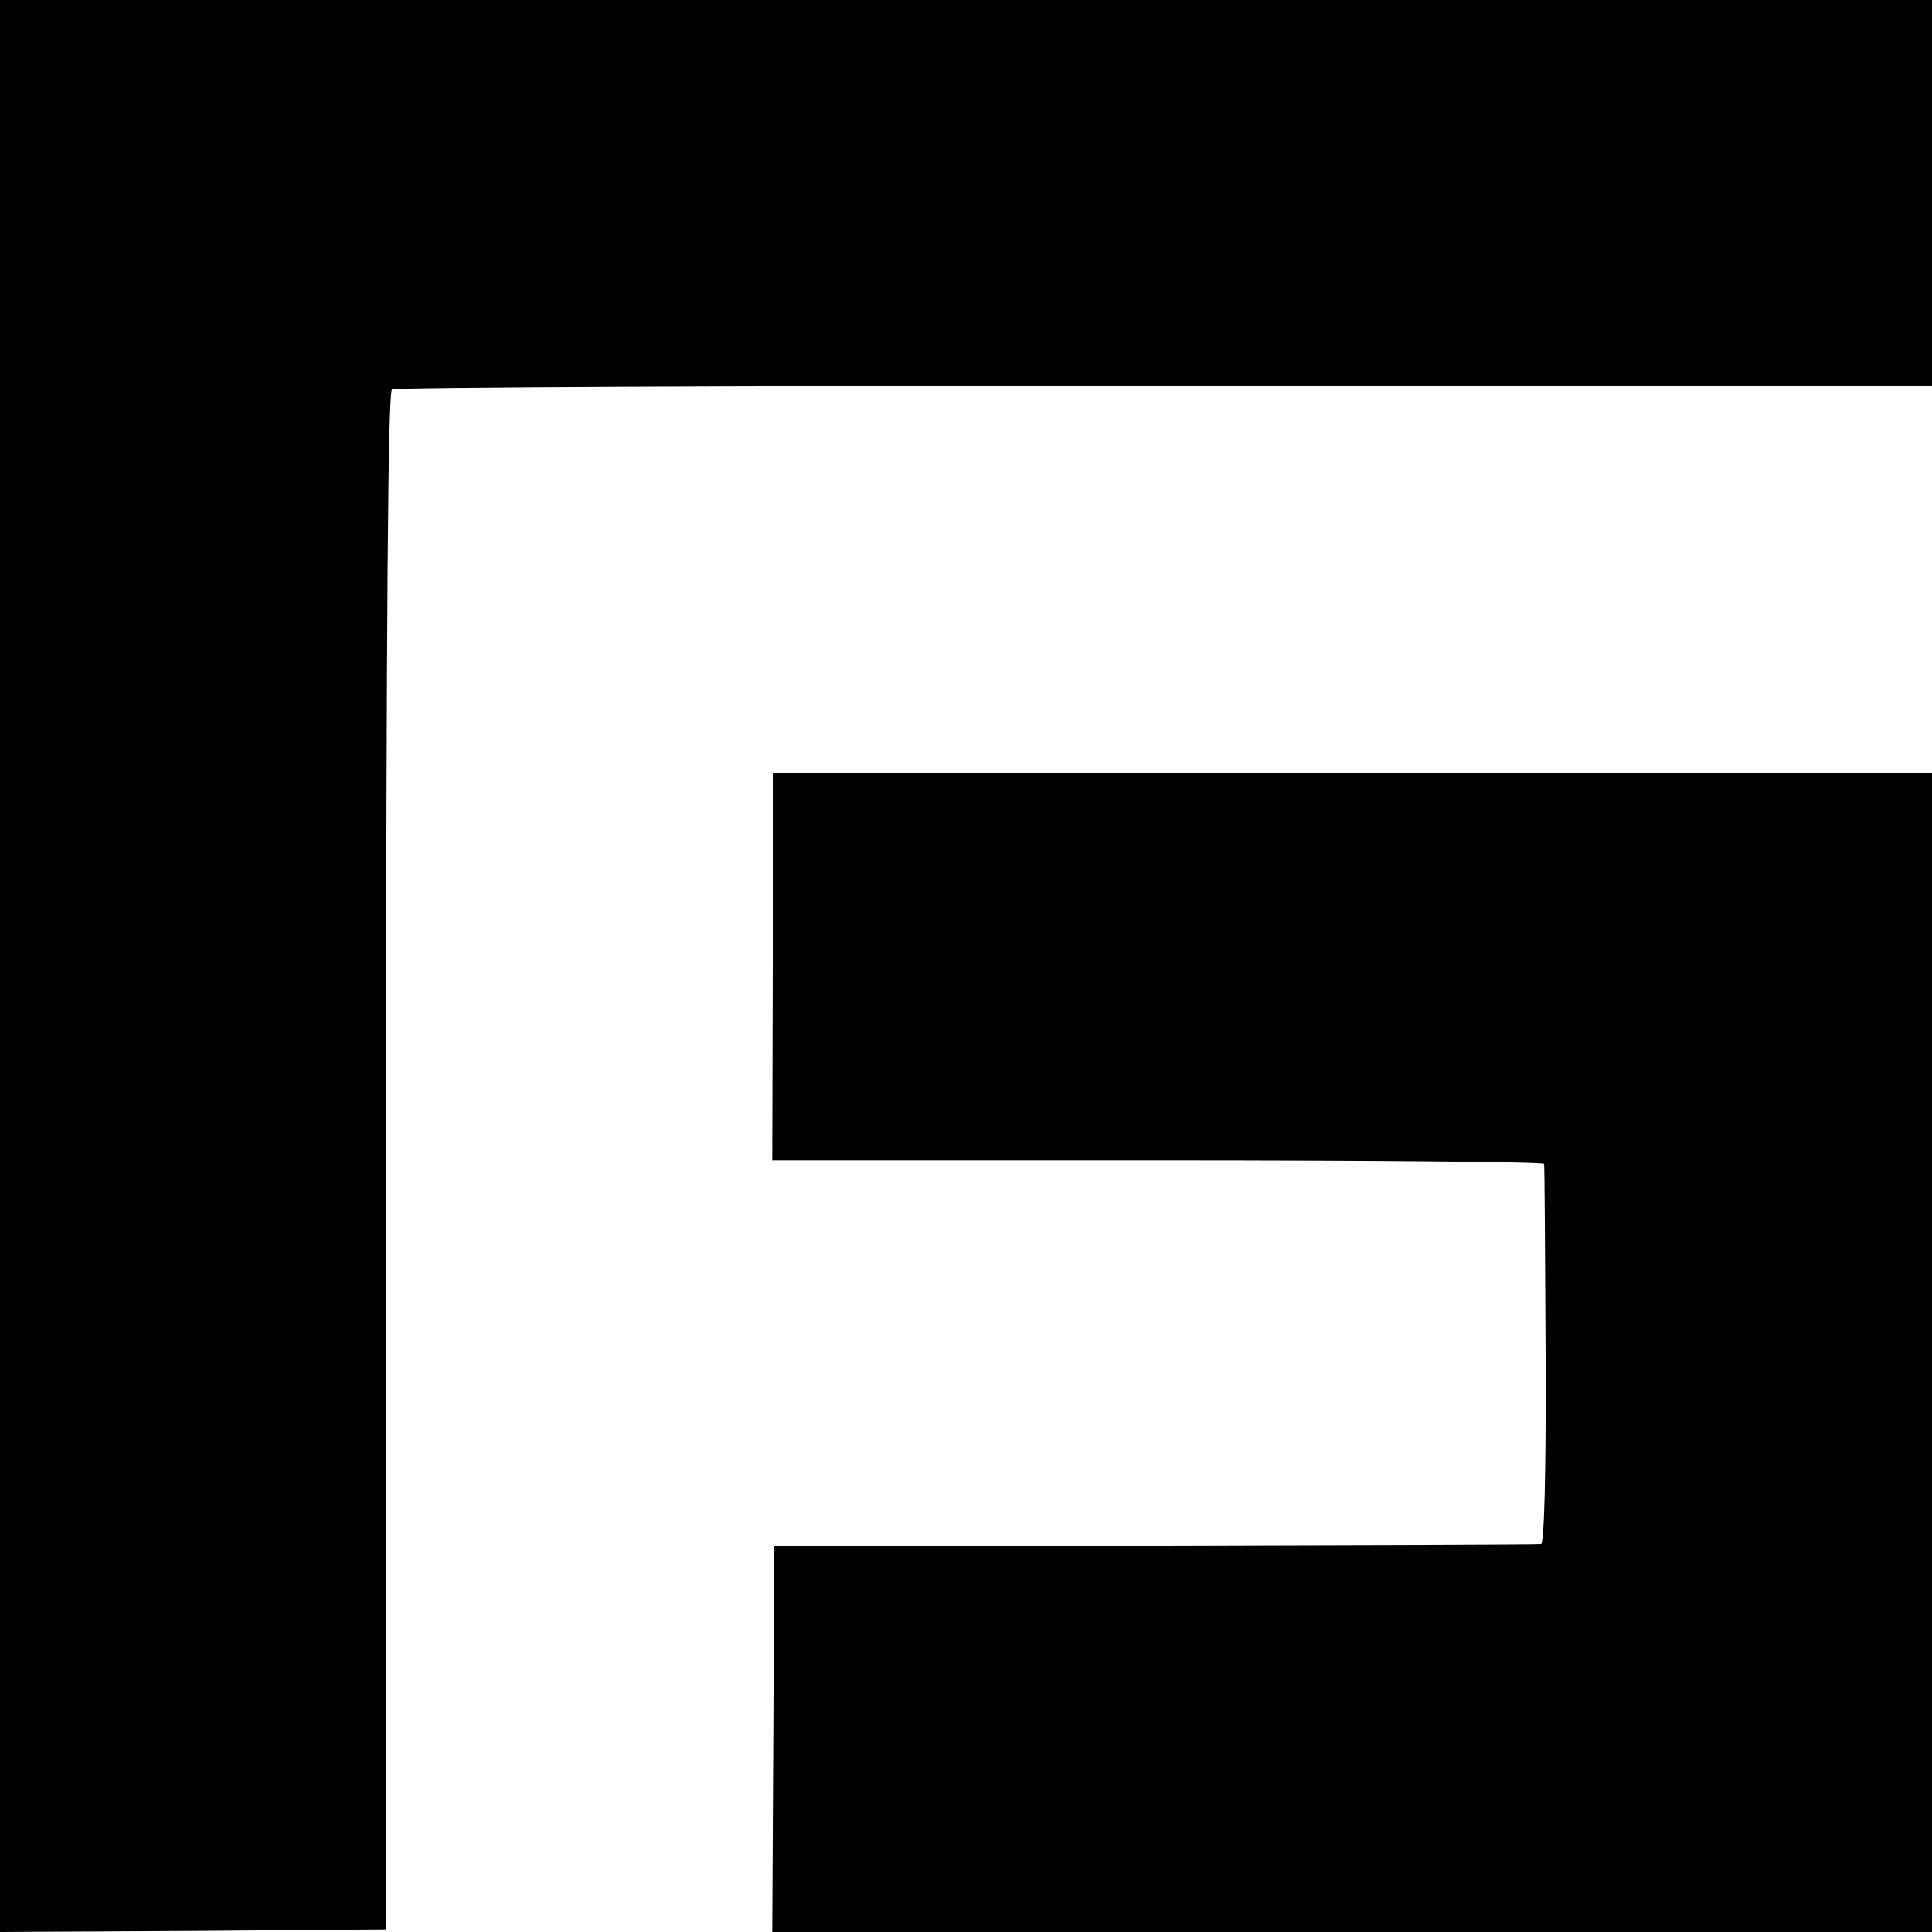
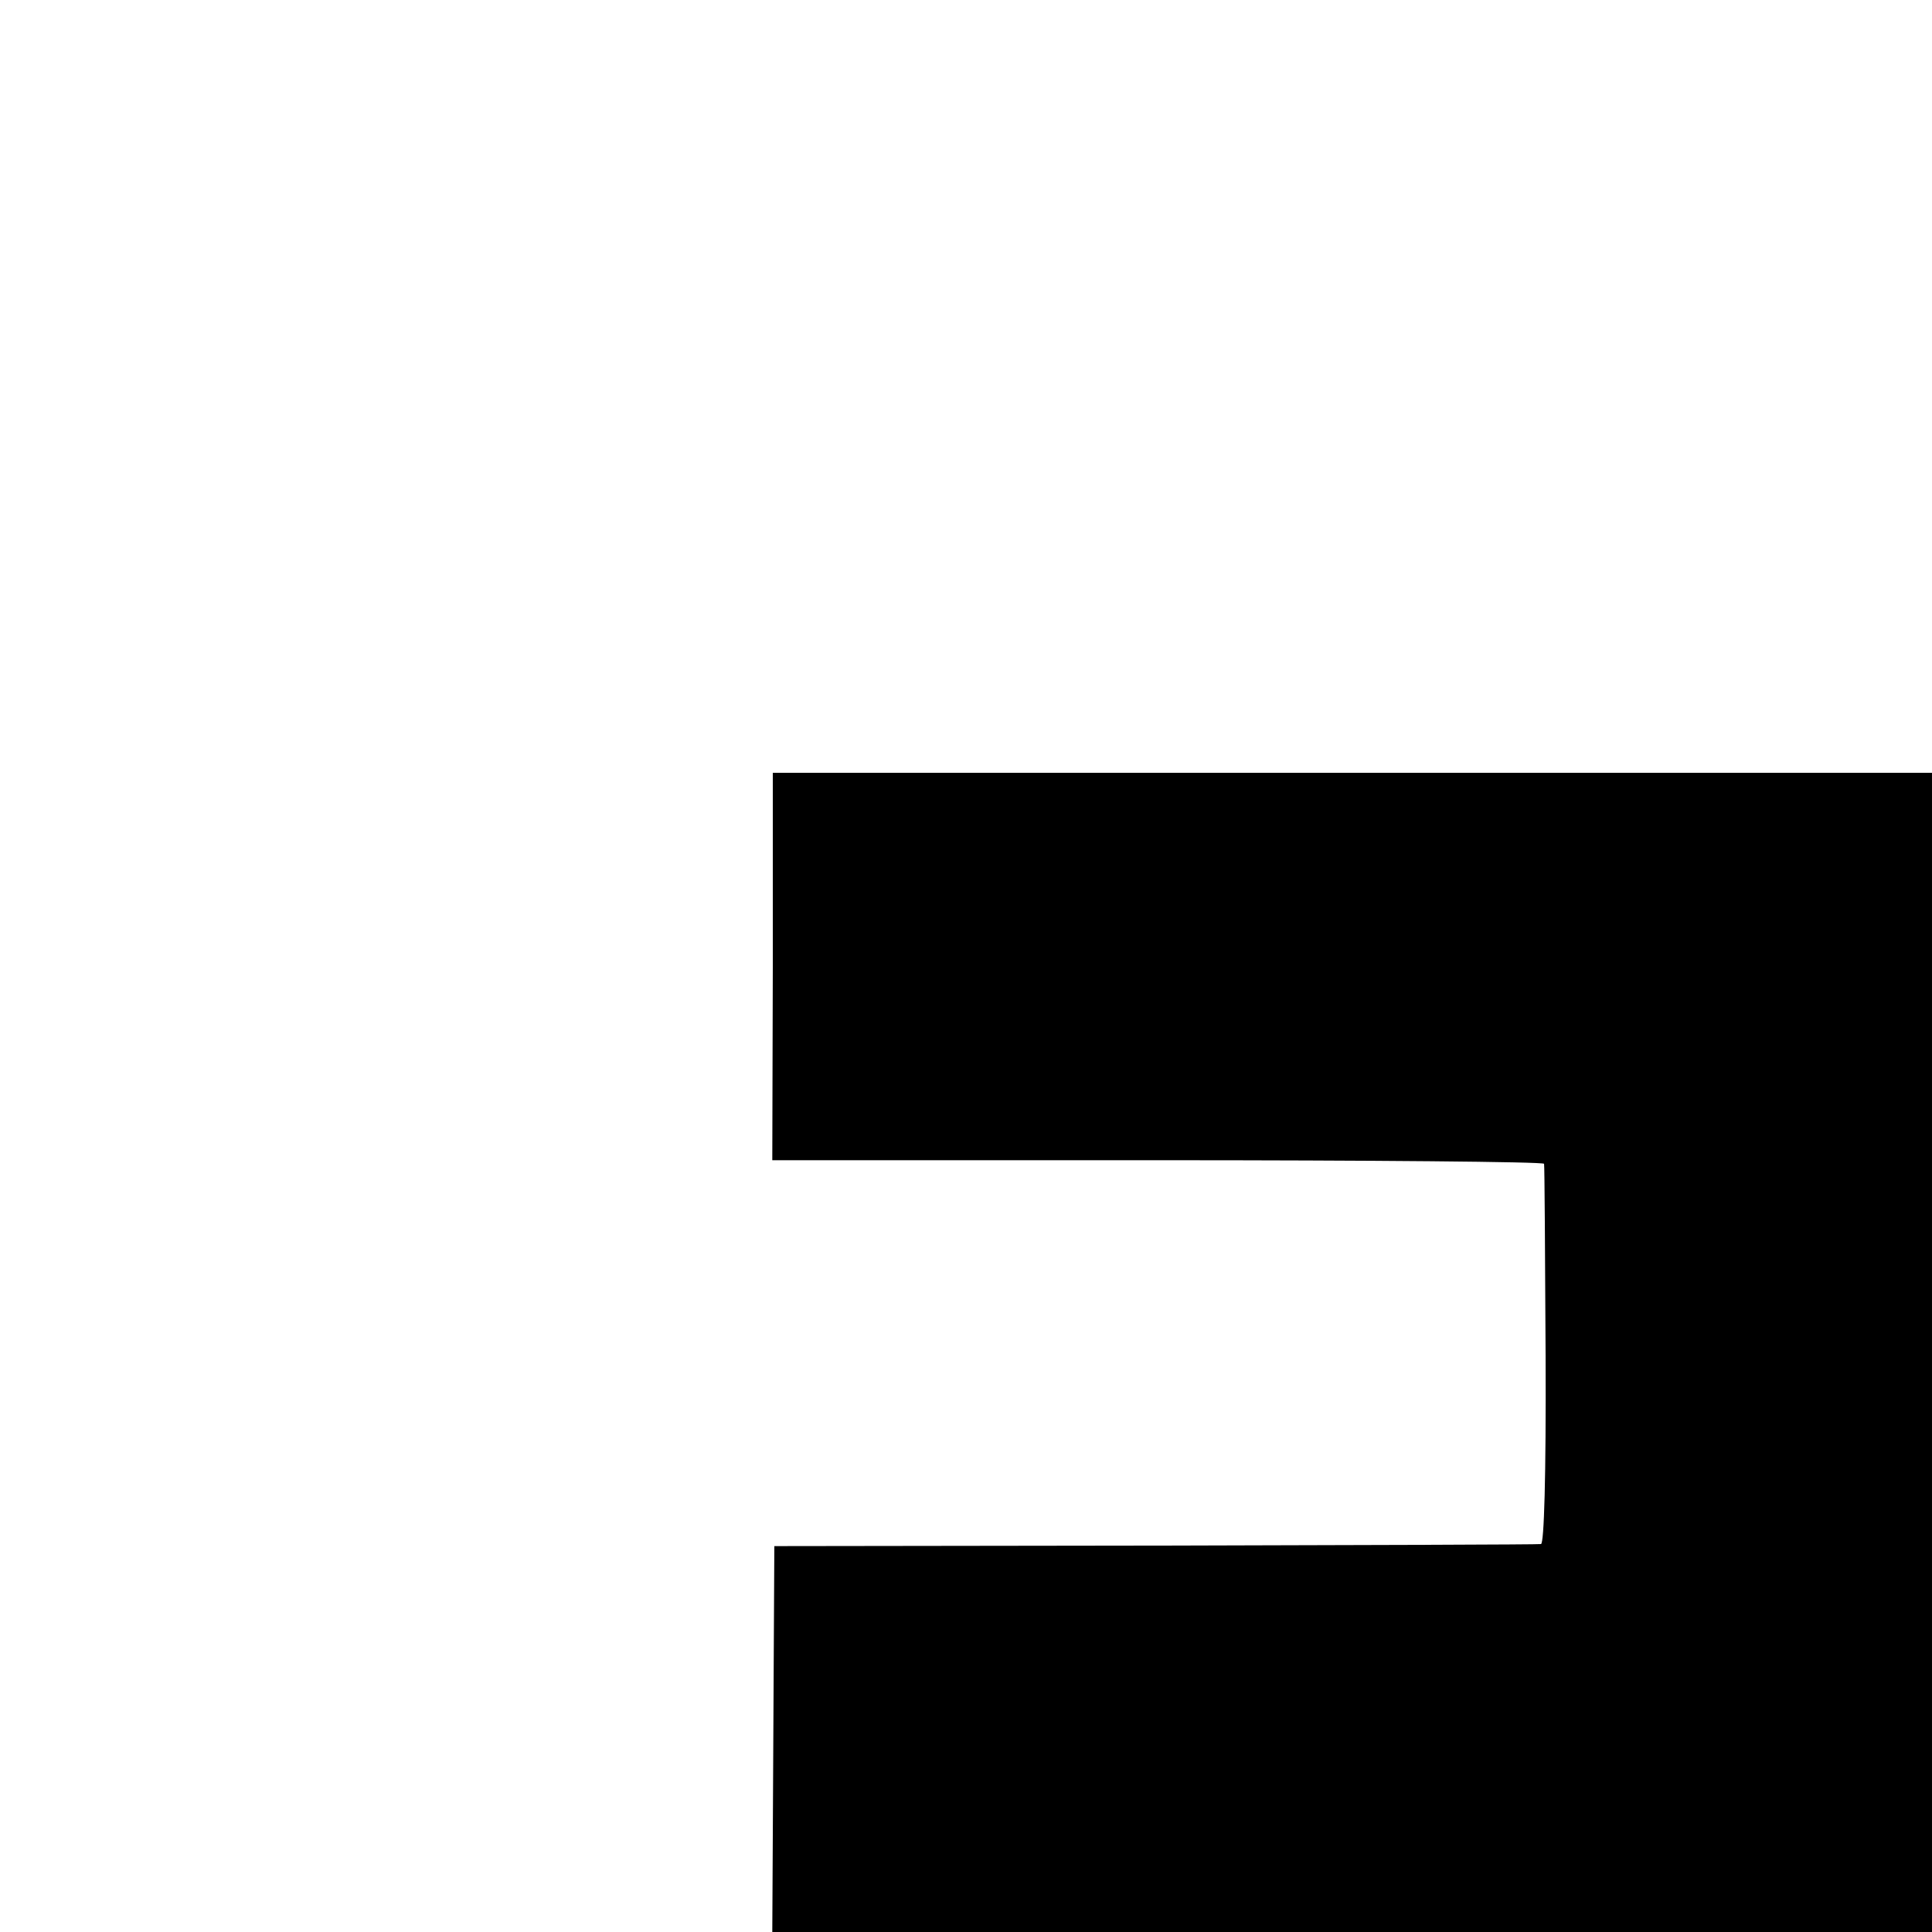
<svg xmlns="http://www.w3.org/2000/svg" version="1.0" width="378pt" height="378pt" viewBox="0 0 378 378" preserveAspectRatio="xMidYMid meet">
  <g transform="translate(0,378) scale(0.1,-0.1)" fill="#000000" stroke="none">
-     <path d="M0 1890 l0 -1890 378 2 377 3 0 1503 c1 1093 4 1505 12 1510 6 4 687 7 1512 7 l1501 -1 0 378 0 378 -1890 0 -1890 0 0 -1890z" />
    <path d="M1512 1889 l-1 -379 755 0 c415 0 755 -3 755 -7 1 -5 2 -173 3 -376 1 -238 -3 -367 -9 -368 -5 -1 -345 -2 -755 -3 l-745 -1 -2 -377 -2 -378 1135 0 1134 0 0 1134 0 1134 -1134 0 -1134 0 0 -379z" />
  </g>
</svg>